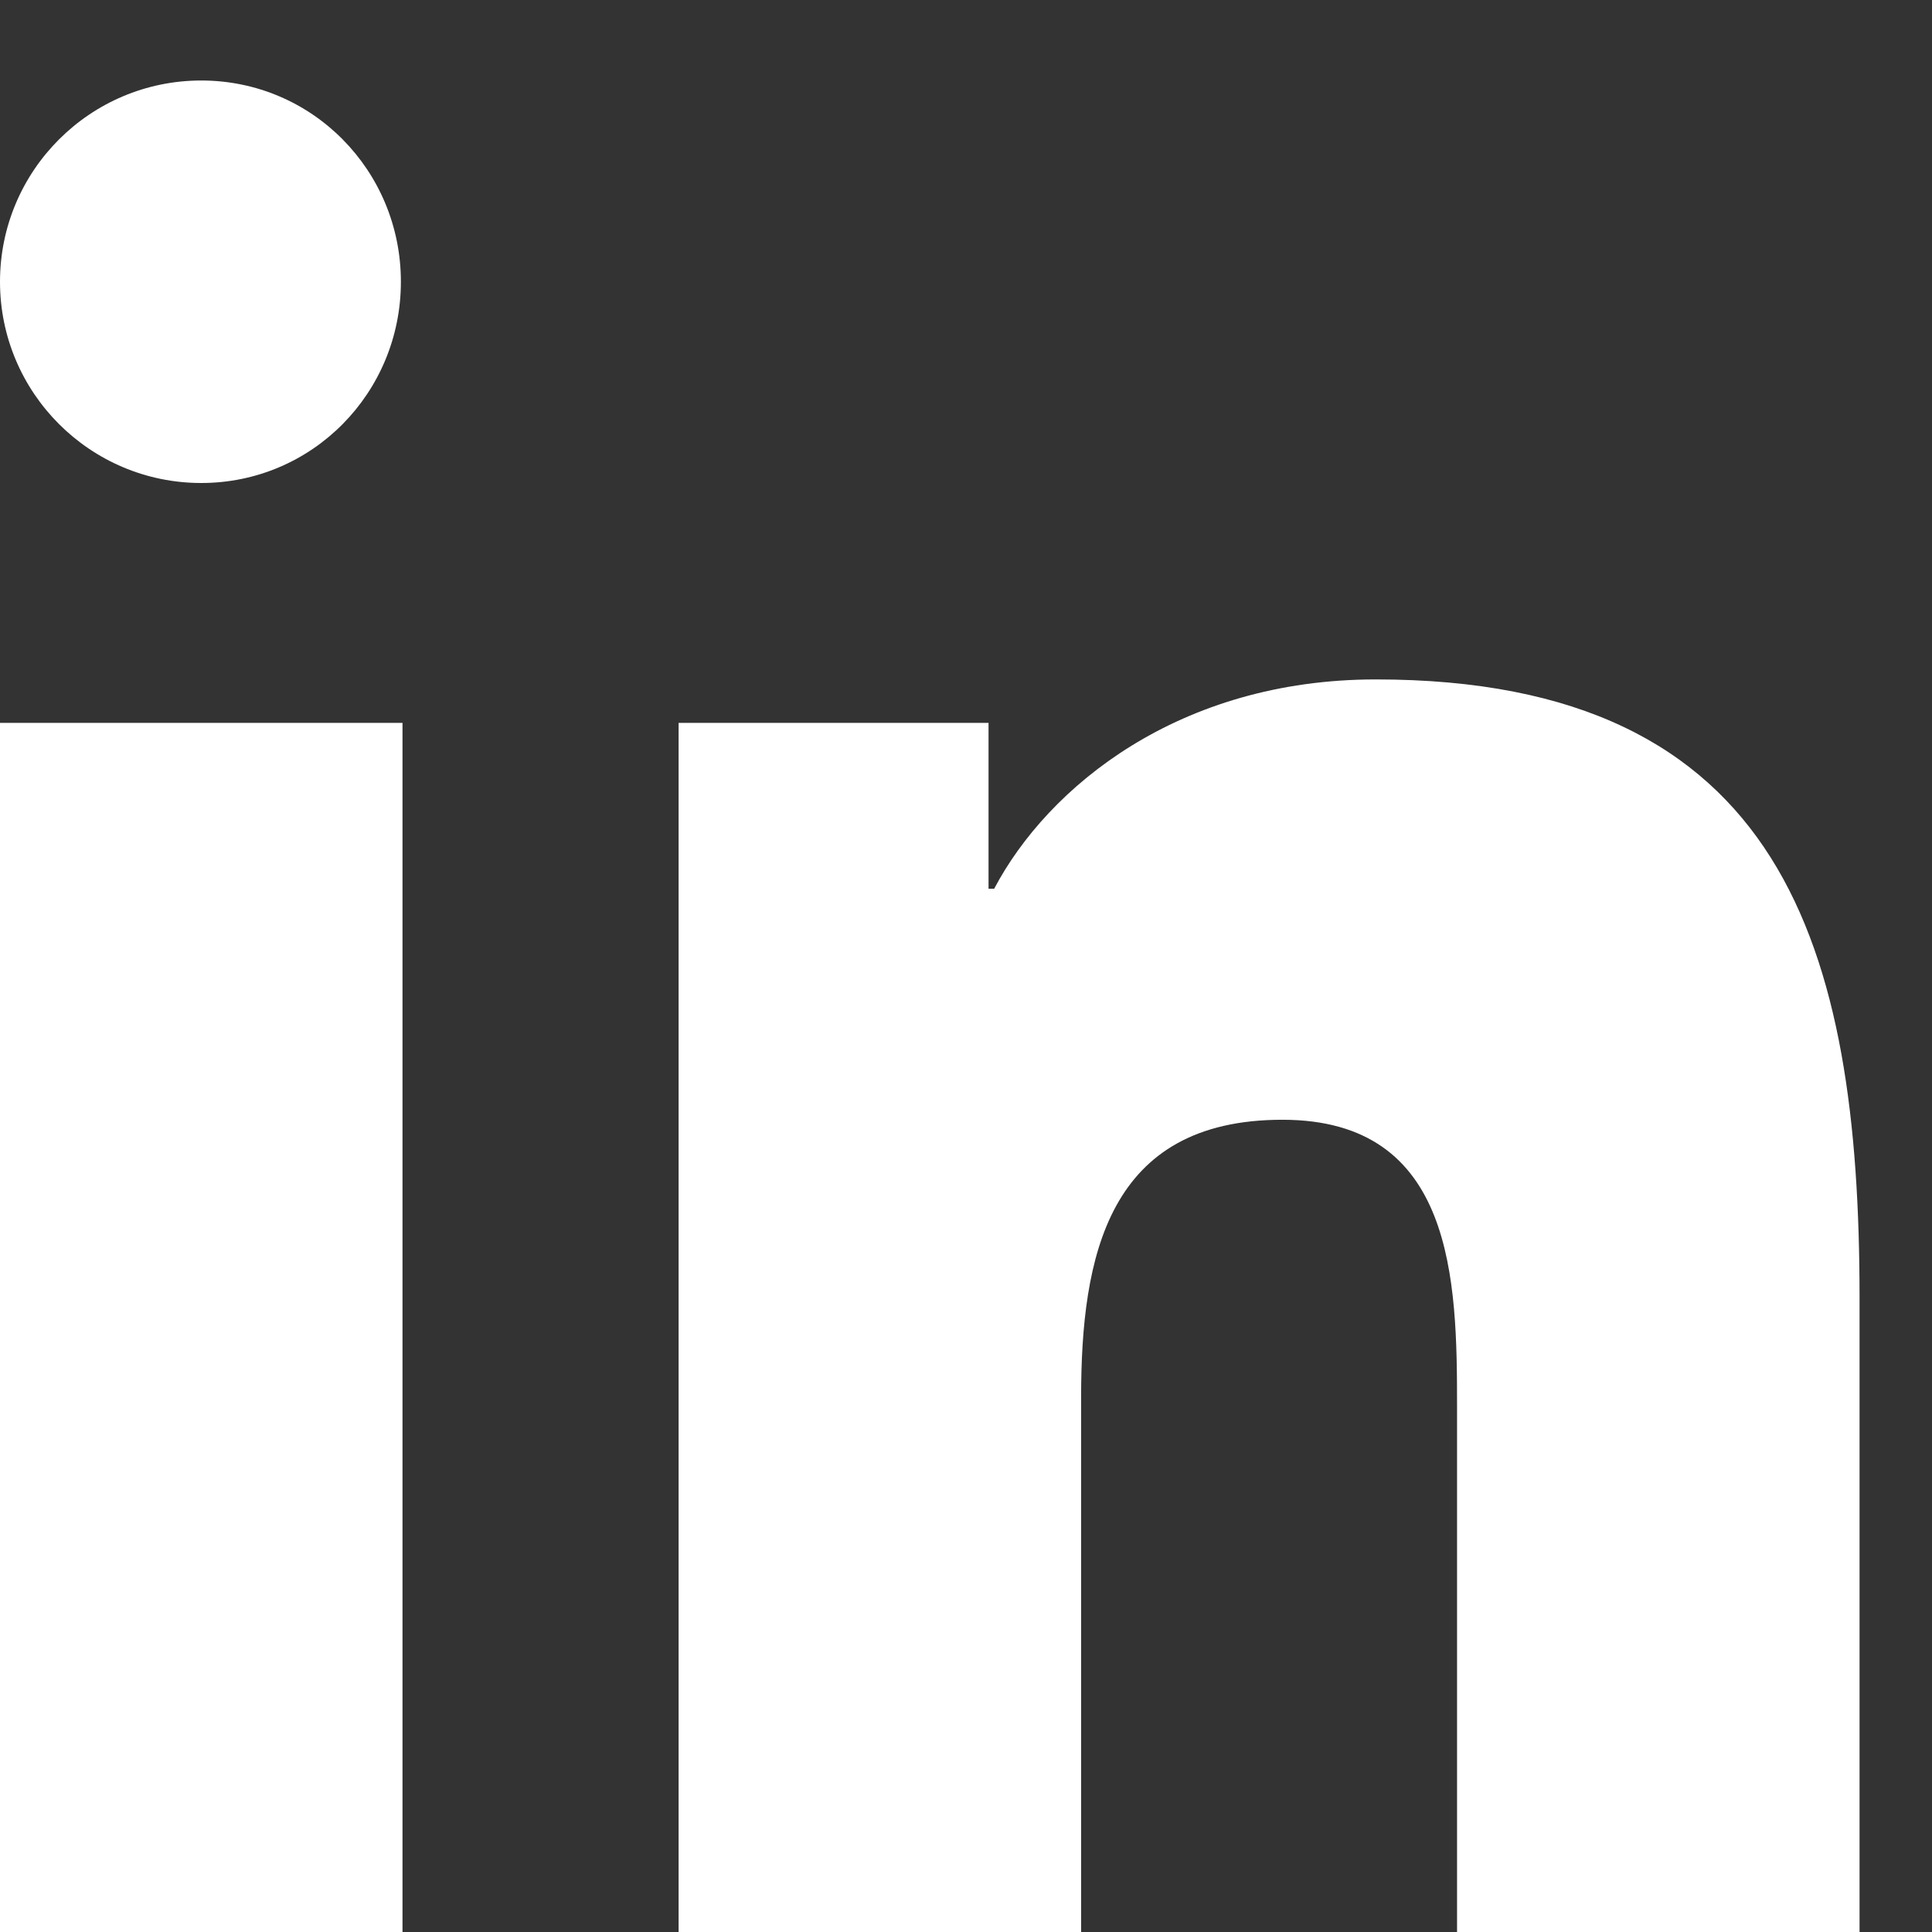
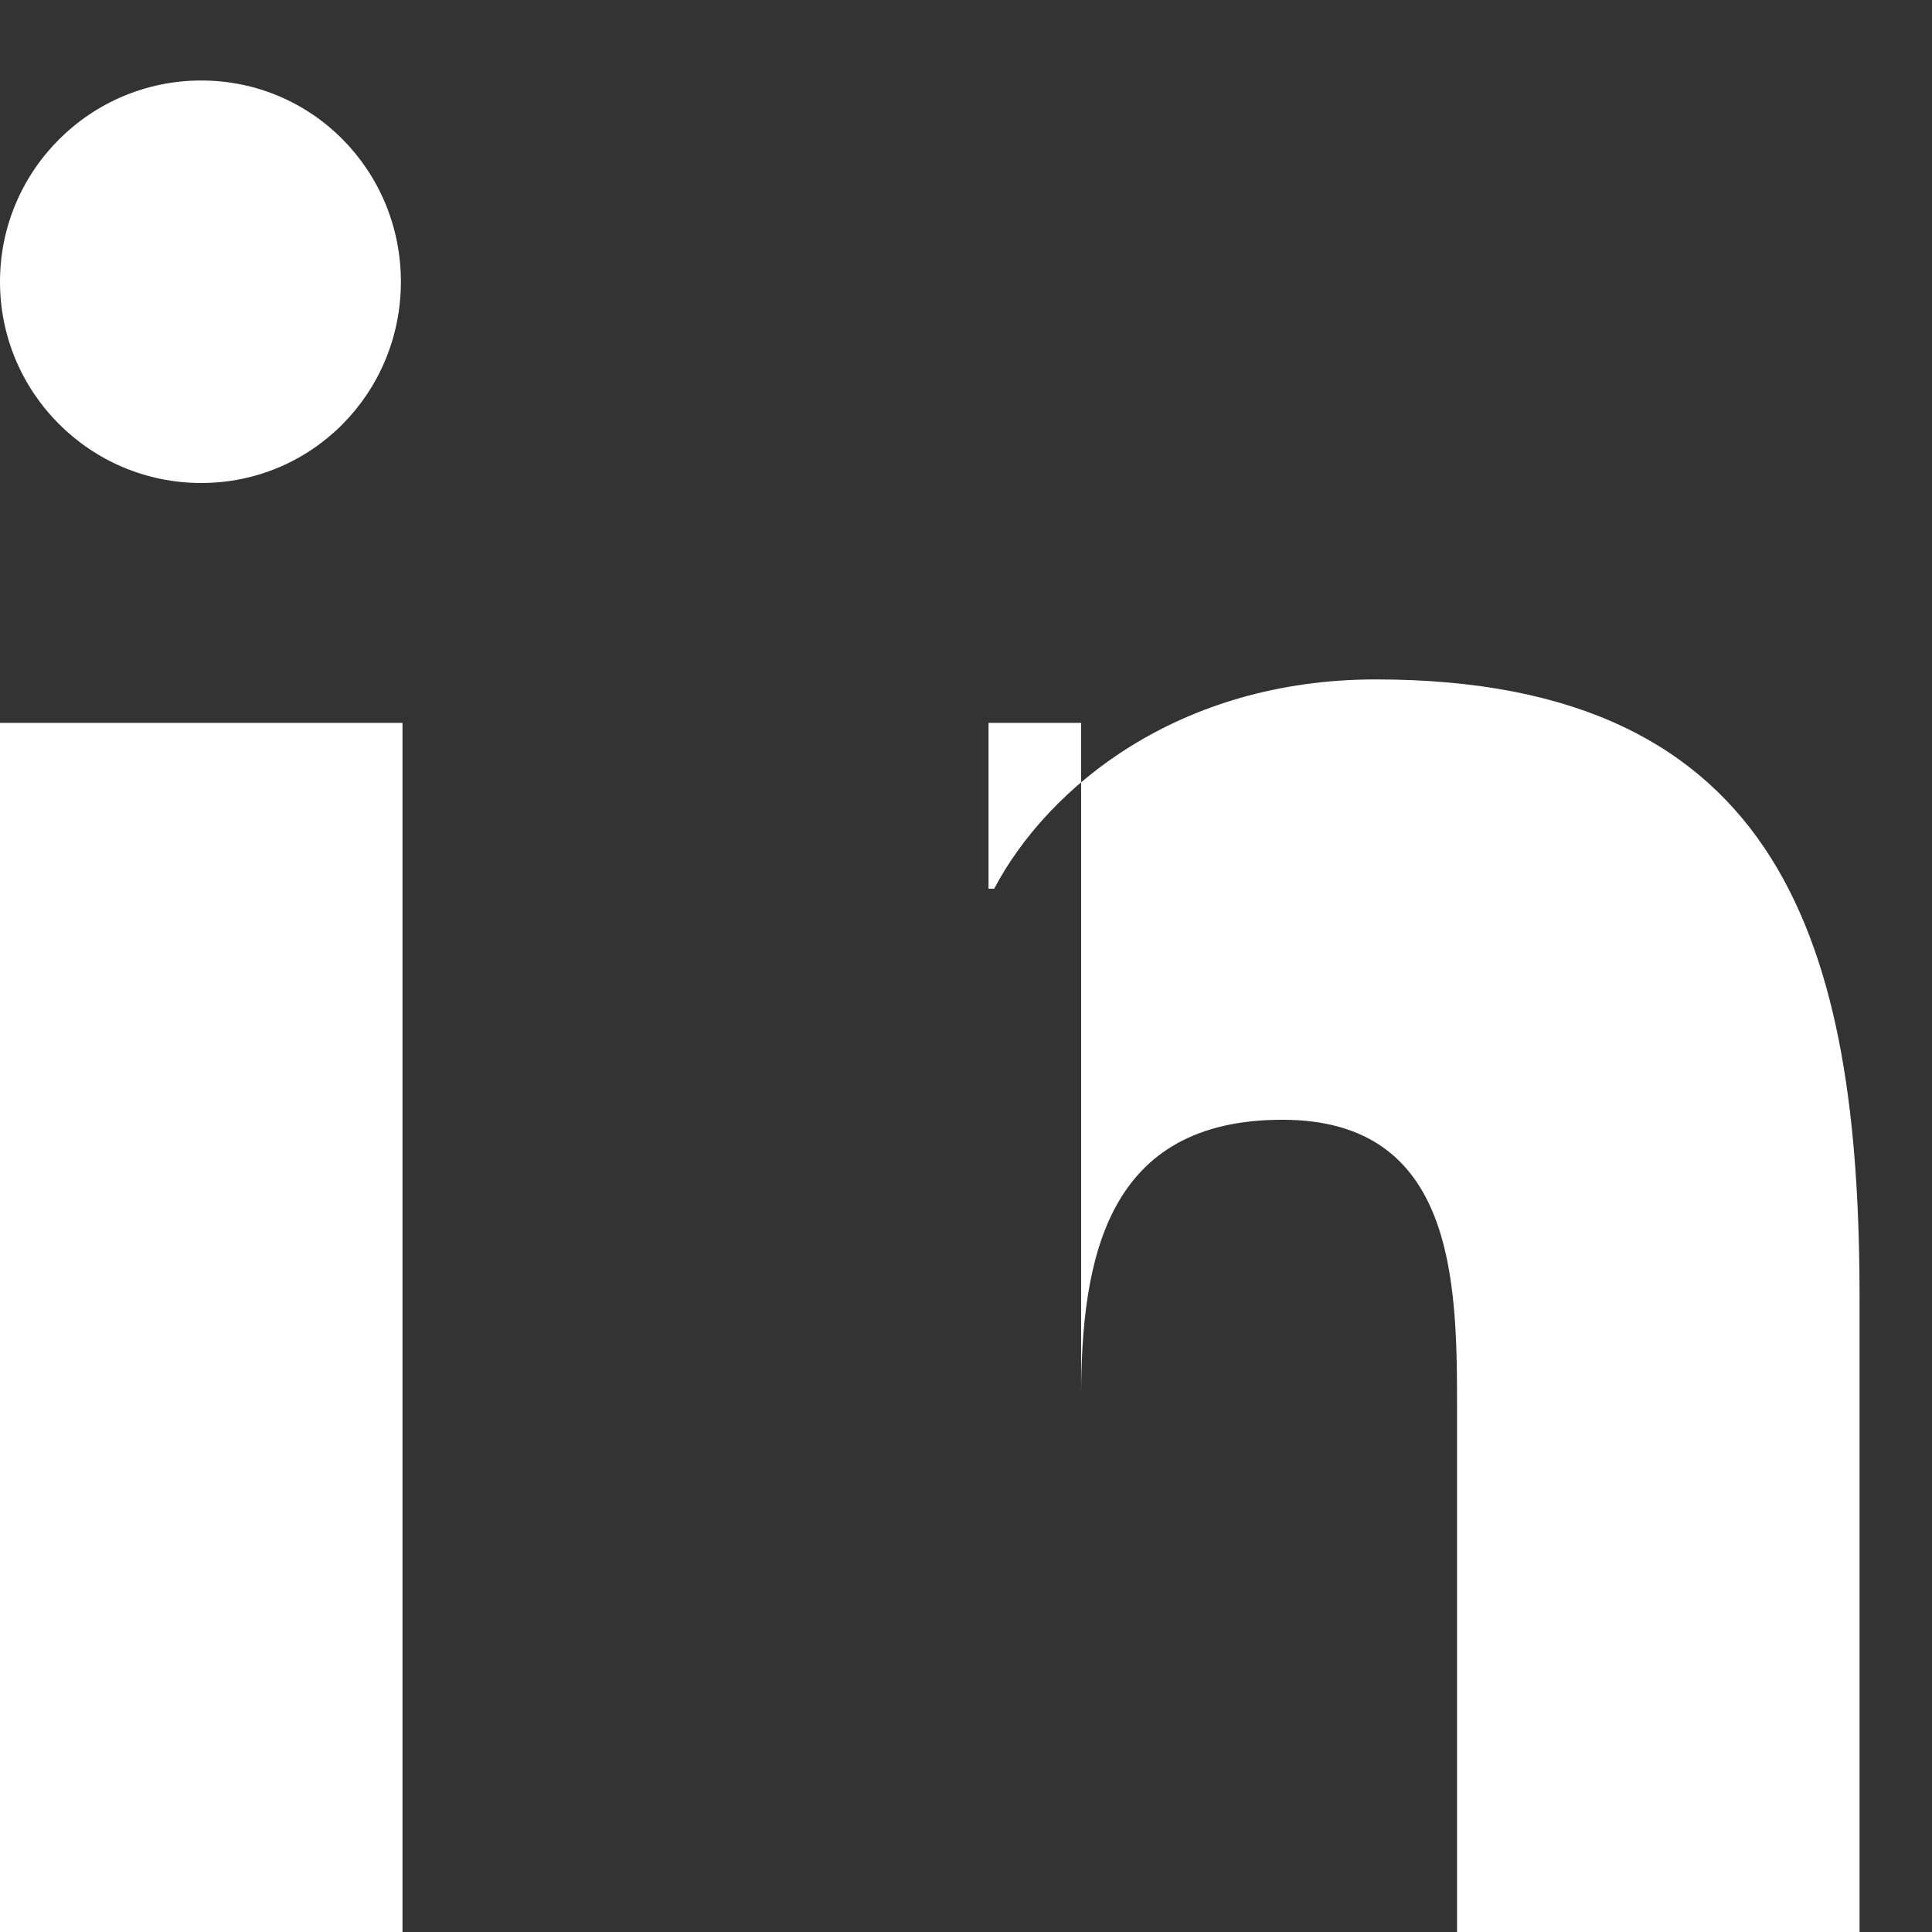
<svg xmlns="http://www.w3.org/2000/svg" width="24" height="24" fill="#FFFFFF" viewBox="0 0 24 24">
  <rect x="0" y="0" width="24" height="24" fill="#333333" stroke="none" />
-   <path d="M4.98 3.5C4.98 4.88 3.88 6 2.5 6S0 4.88 0 3.5 1.12 1 2.5 1s2.48 1.12 2.48 2.5zM0 8.98h5V24H0V8.98zM7.5 8.98h4.78v2.06h.07c.67-1.27 2.3-2.6 4.74-2.6 5.07 0 6.01 3.34 6.01 7.68V24h-5v-6.53c0-1.56-.03-3.56-2.17-3.56-2.17 0-2.5 1.7-2.5 3.45V24h-5V8.98z" />
+   <path d="M4.98 3.5C4.98 4.88 3.88 6 2.5 6S0 4.88 0 3.5 1.12 1 2.5 1s2.48 1.12 2.48 2.5zM0 8.98h5V24H0V8.98zM7.5 8.98h4.78v2.06h.07c.67-1.27 2.3-2.6 4.74-2.6 5.07 0 6.01 3.34 6.01 7.68V24h-5v-6.53c0-1.56-.03-3.56-2.17-3.56-2.17 0-2.5 1.7-2.5 3.45V24V8.98z" />
</svg>